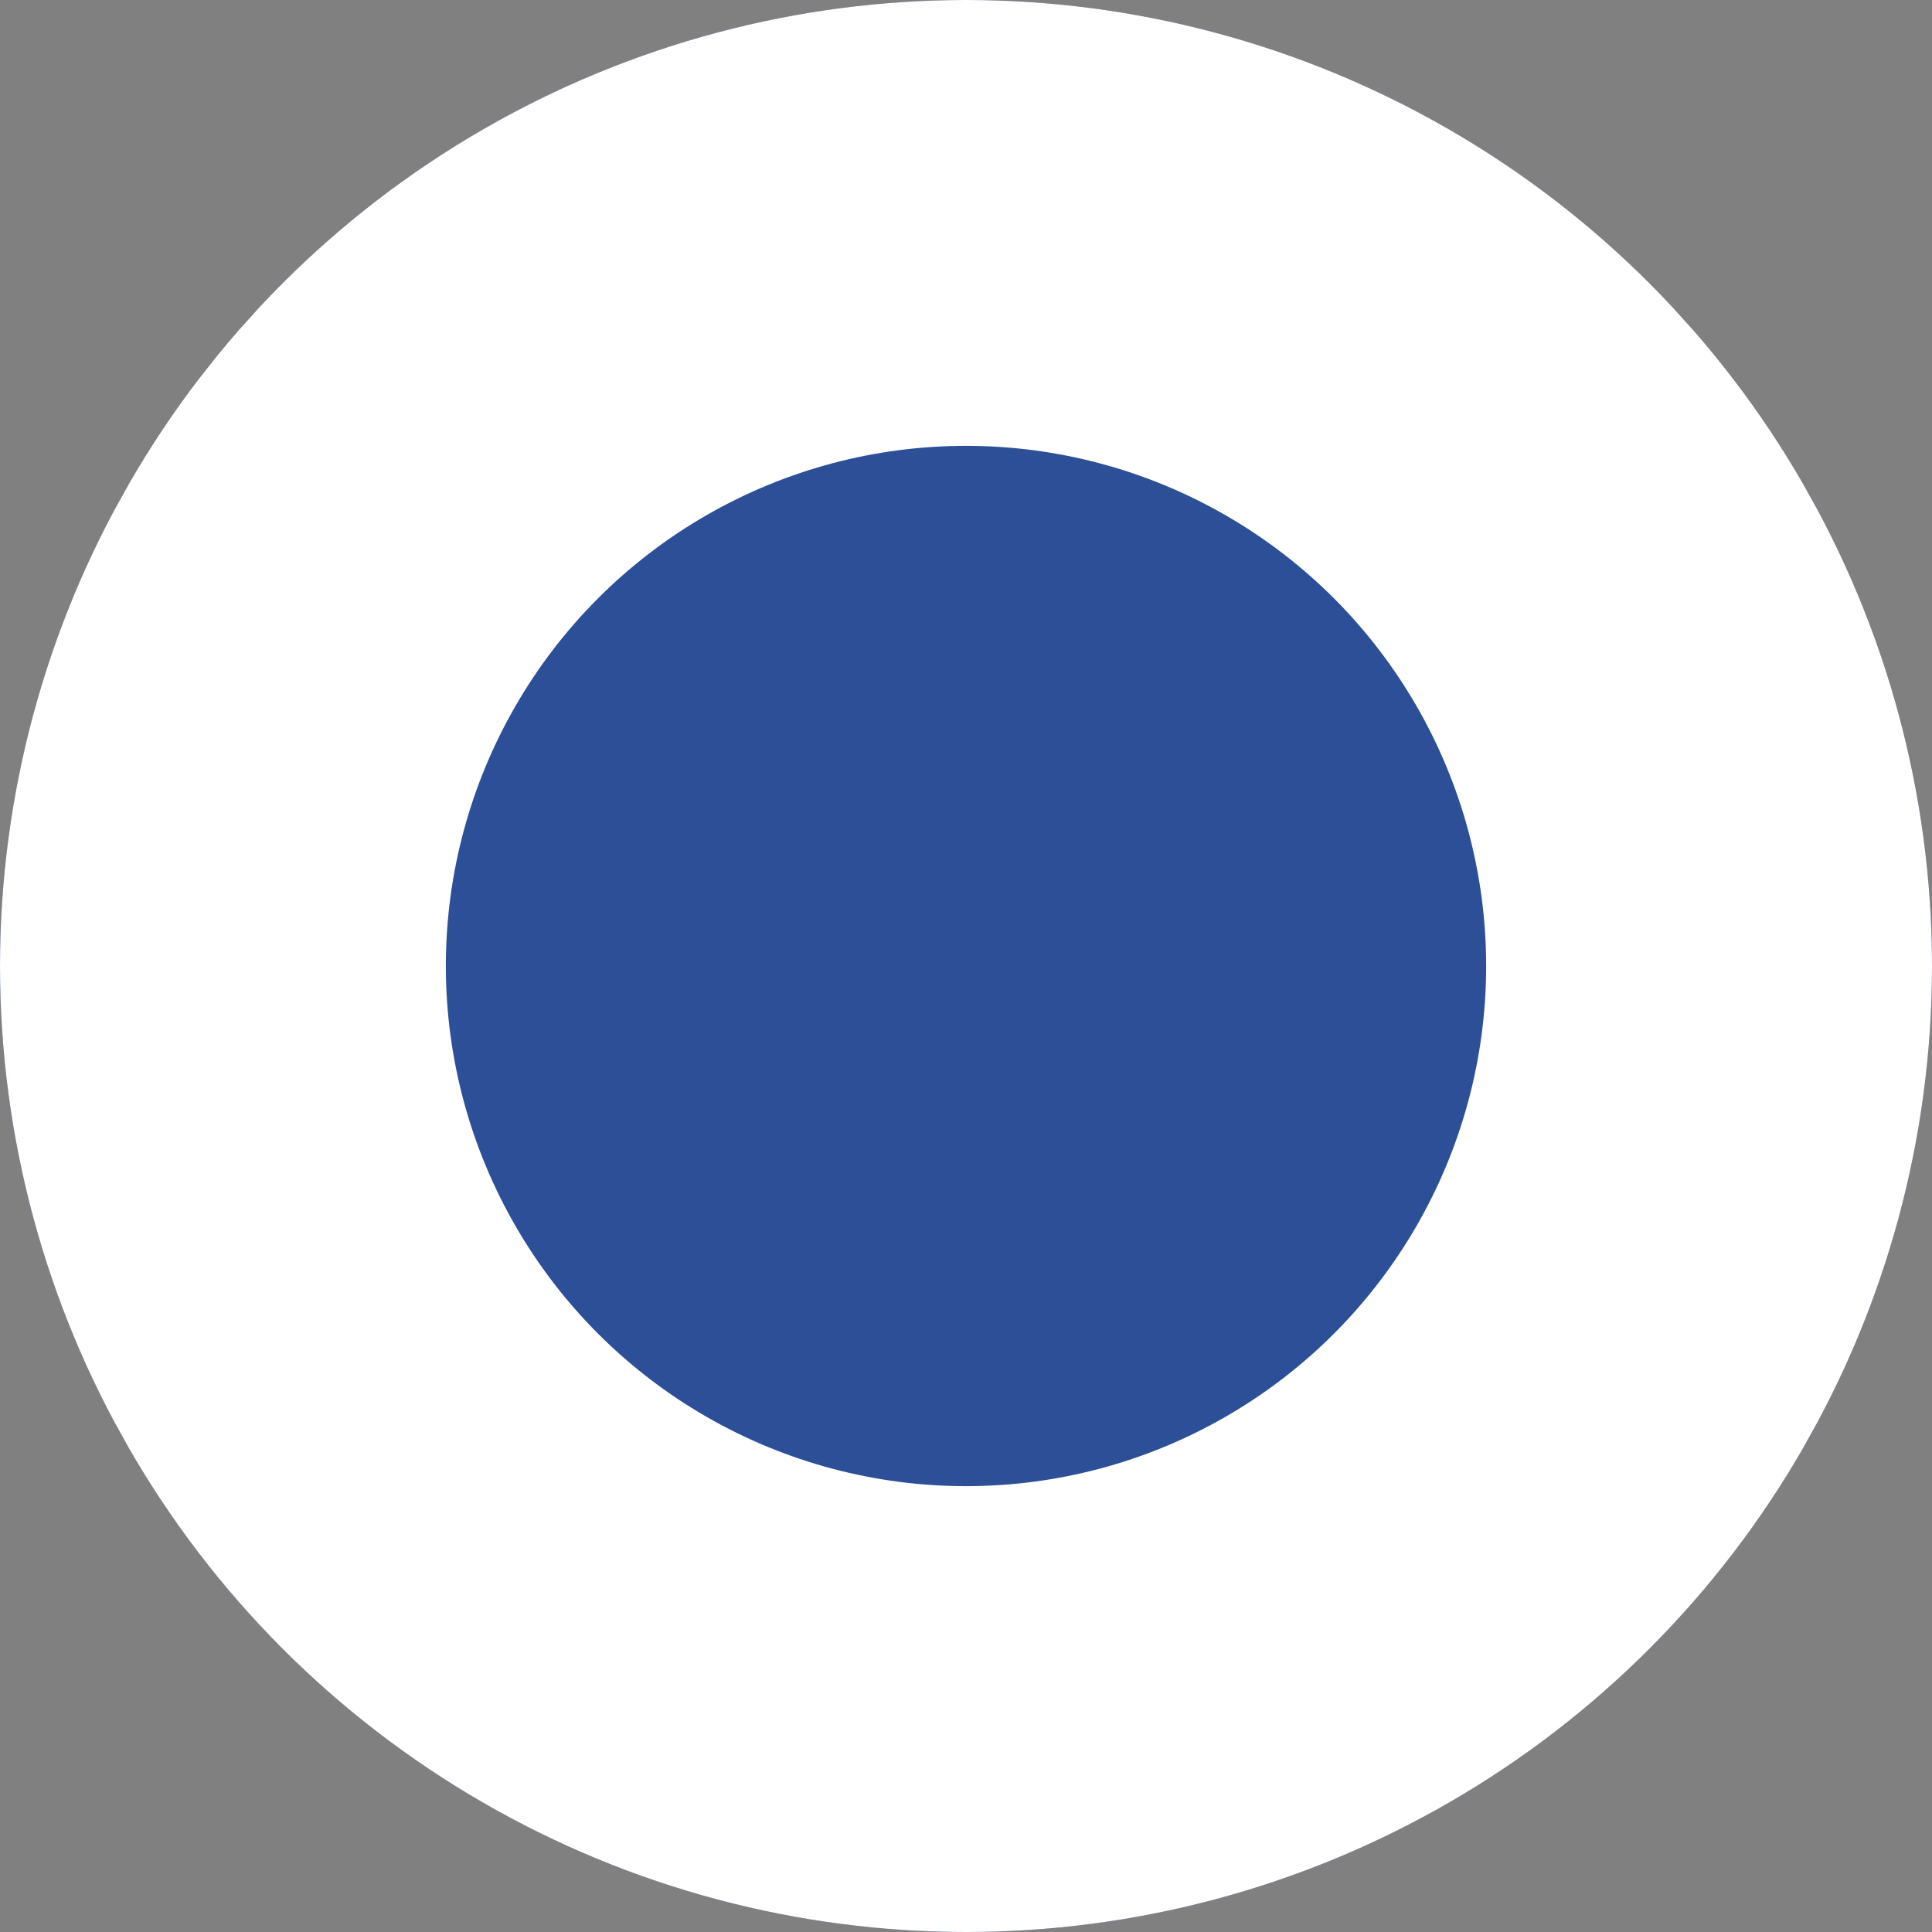
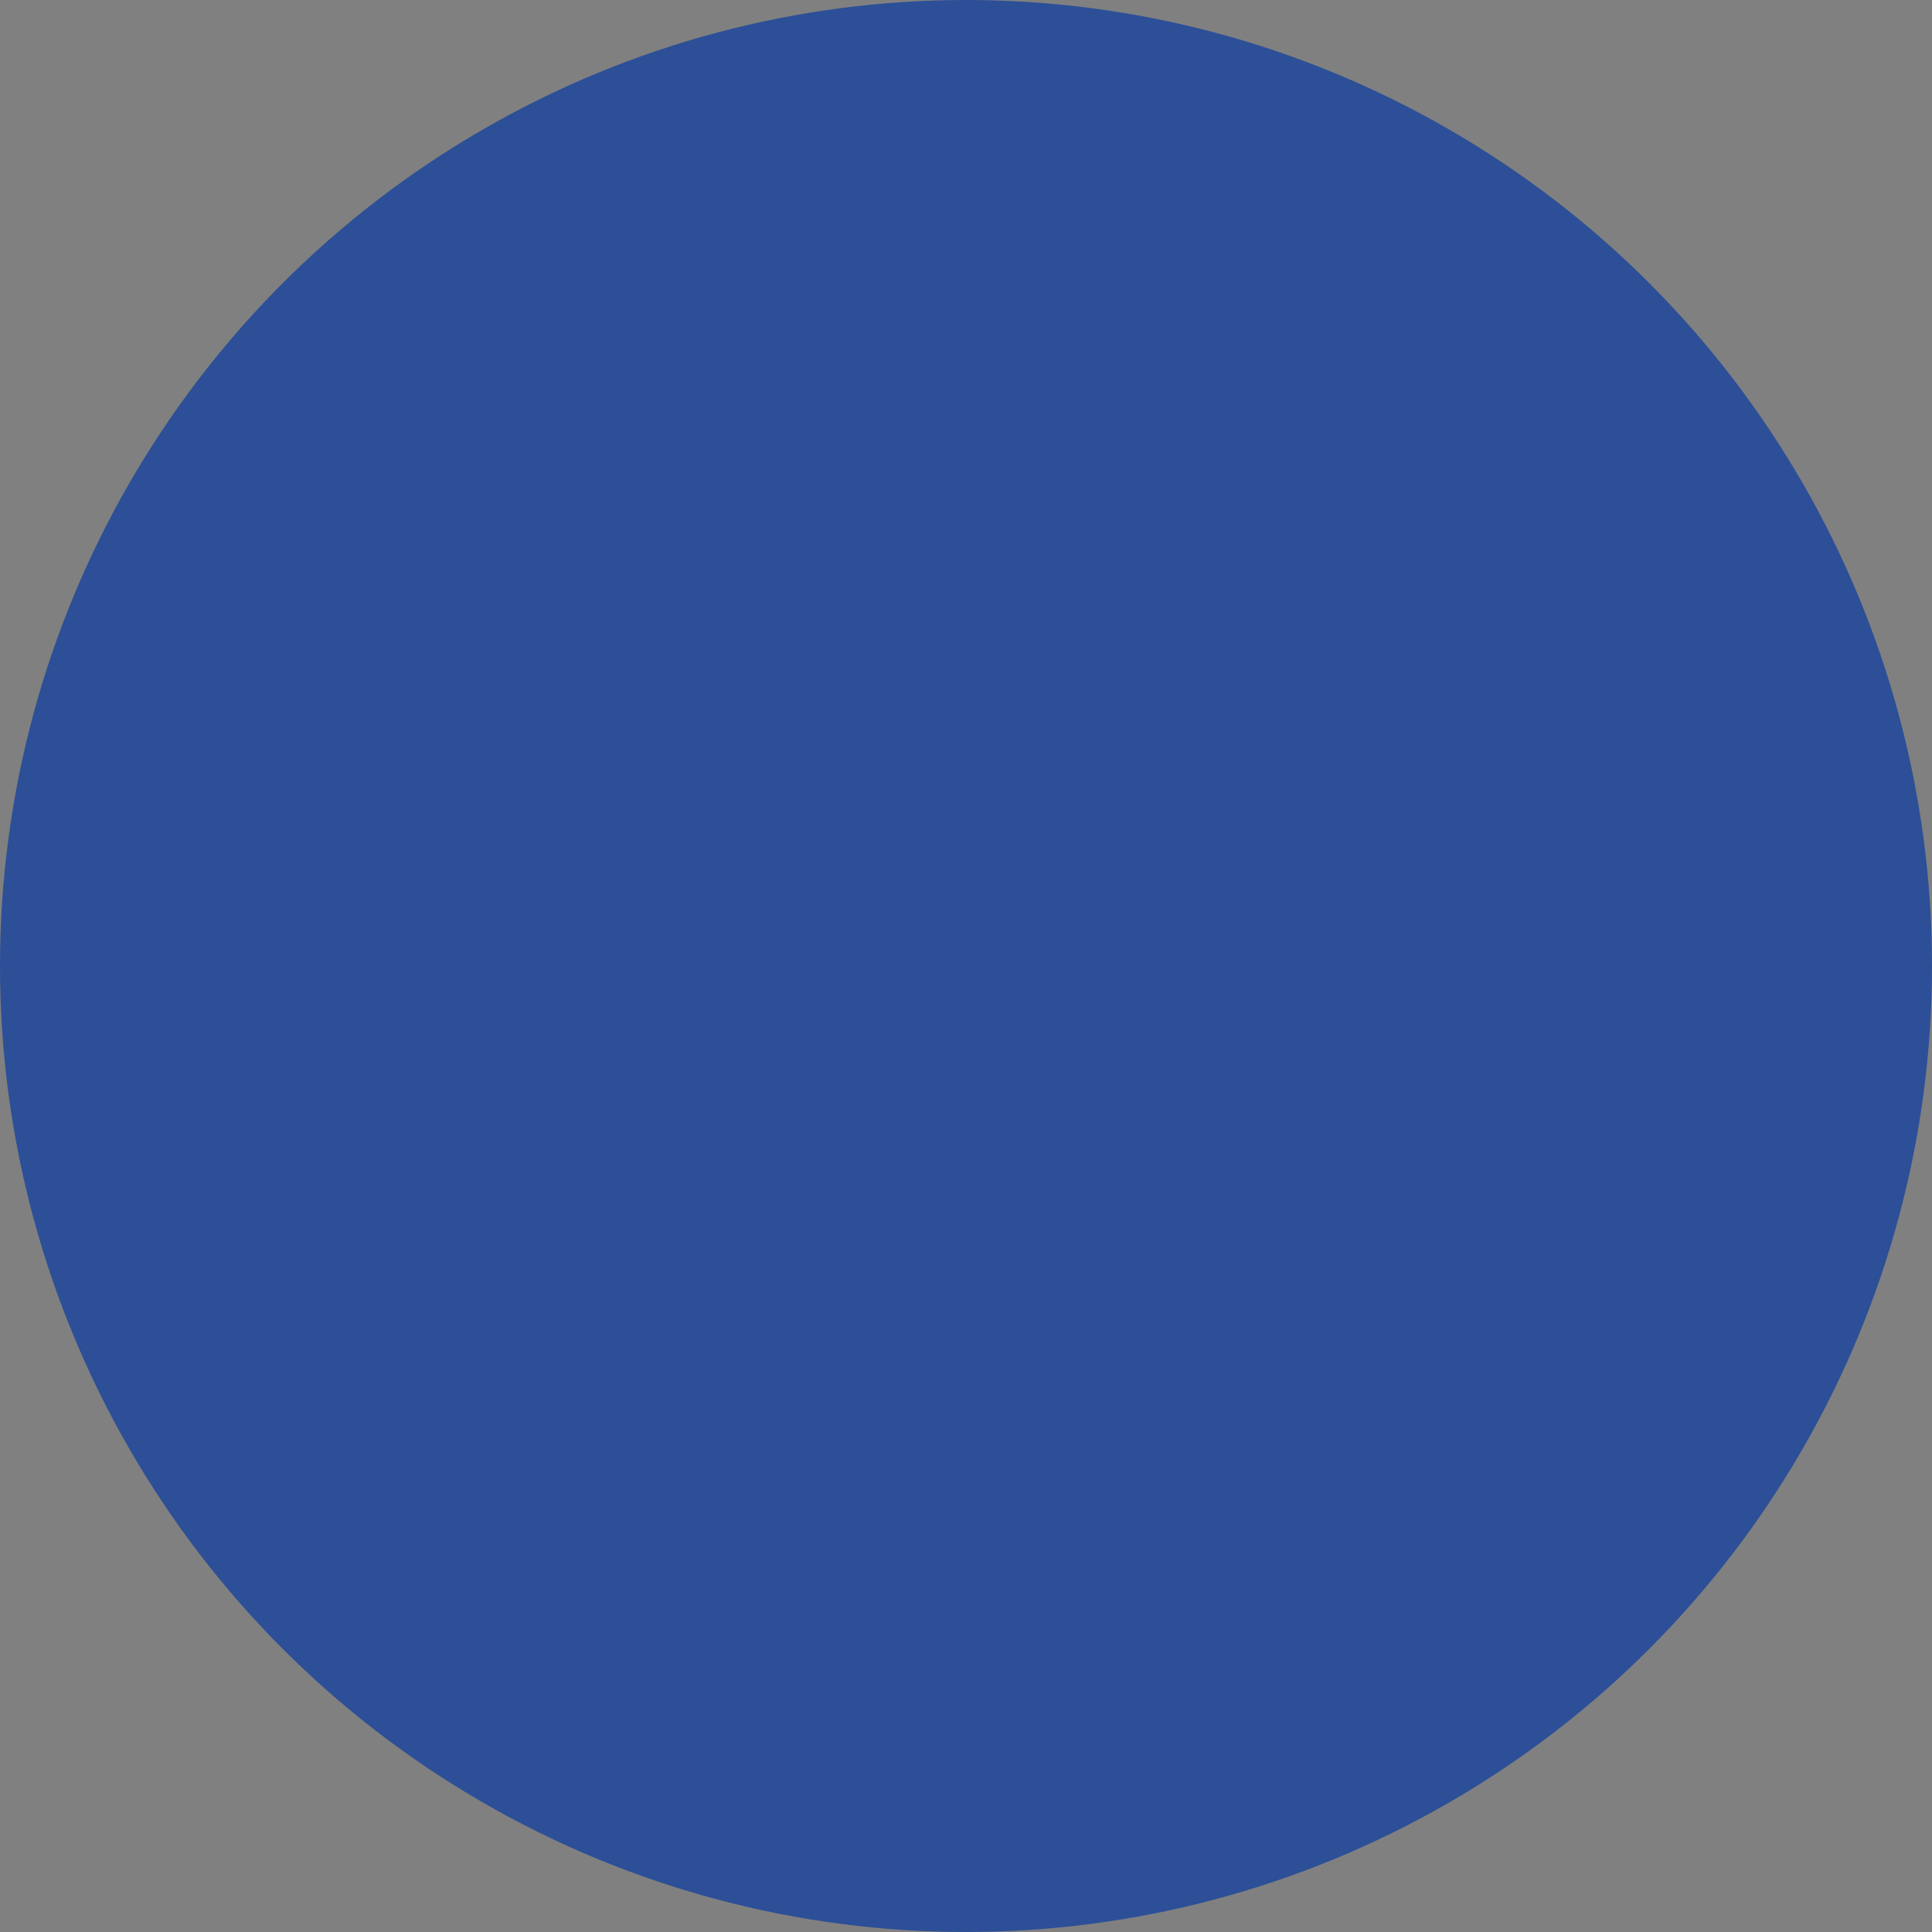
<svg xmlns="http://www.w3.org/2000/svg" width="13" height="13" viewBox="0 0 13 13">
  <rect x="0" y="0" width="13" height="13" fill="#808080" stroke="none" />
  <g id="グループ_29" data-name="グループ 29" transform="translate(-523 -843)">
    <g id="楕円形_4" data-name="楕円形 4" transform="translate(523 843)" fill="#2c4f97" stroke="#fff" stroke-linecap="round" stroke-width="7">
      <circle cx="6.5" cy="6.5" r="6.5" stroke="none" />
-       <circle cx="6.5" cy="6.5" r="3" fill="none" />
    </g>
-     <circle id="楕円形_7" data-name="楕円形 7" cx="3.5" cy="3.5" r="3.5" transform="translate(526 846)" fill="#2c4f97" />
  </g>
</svg>